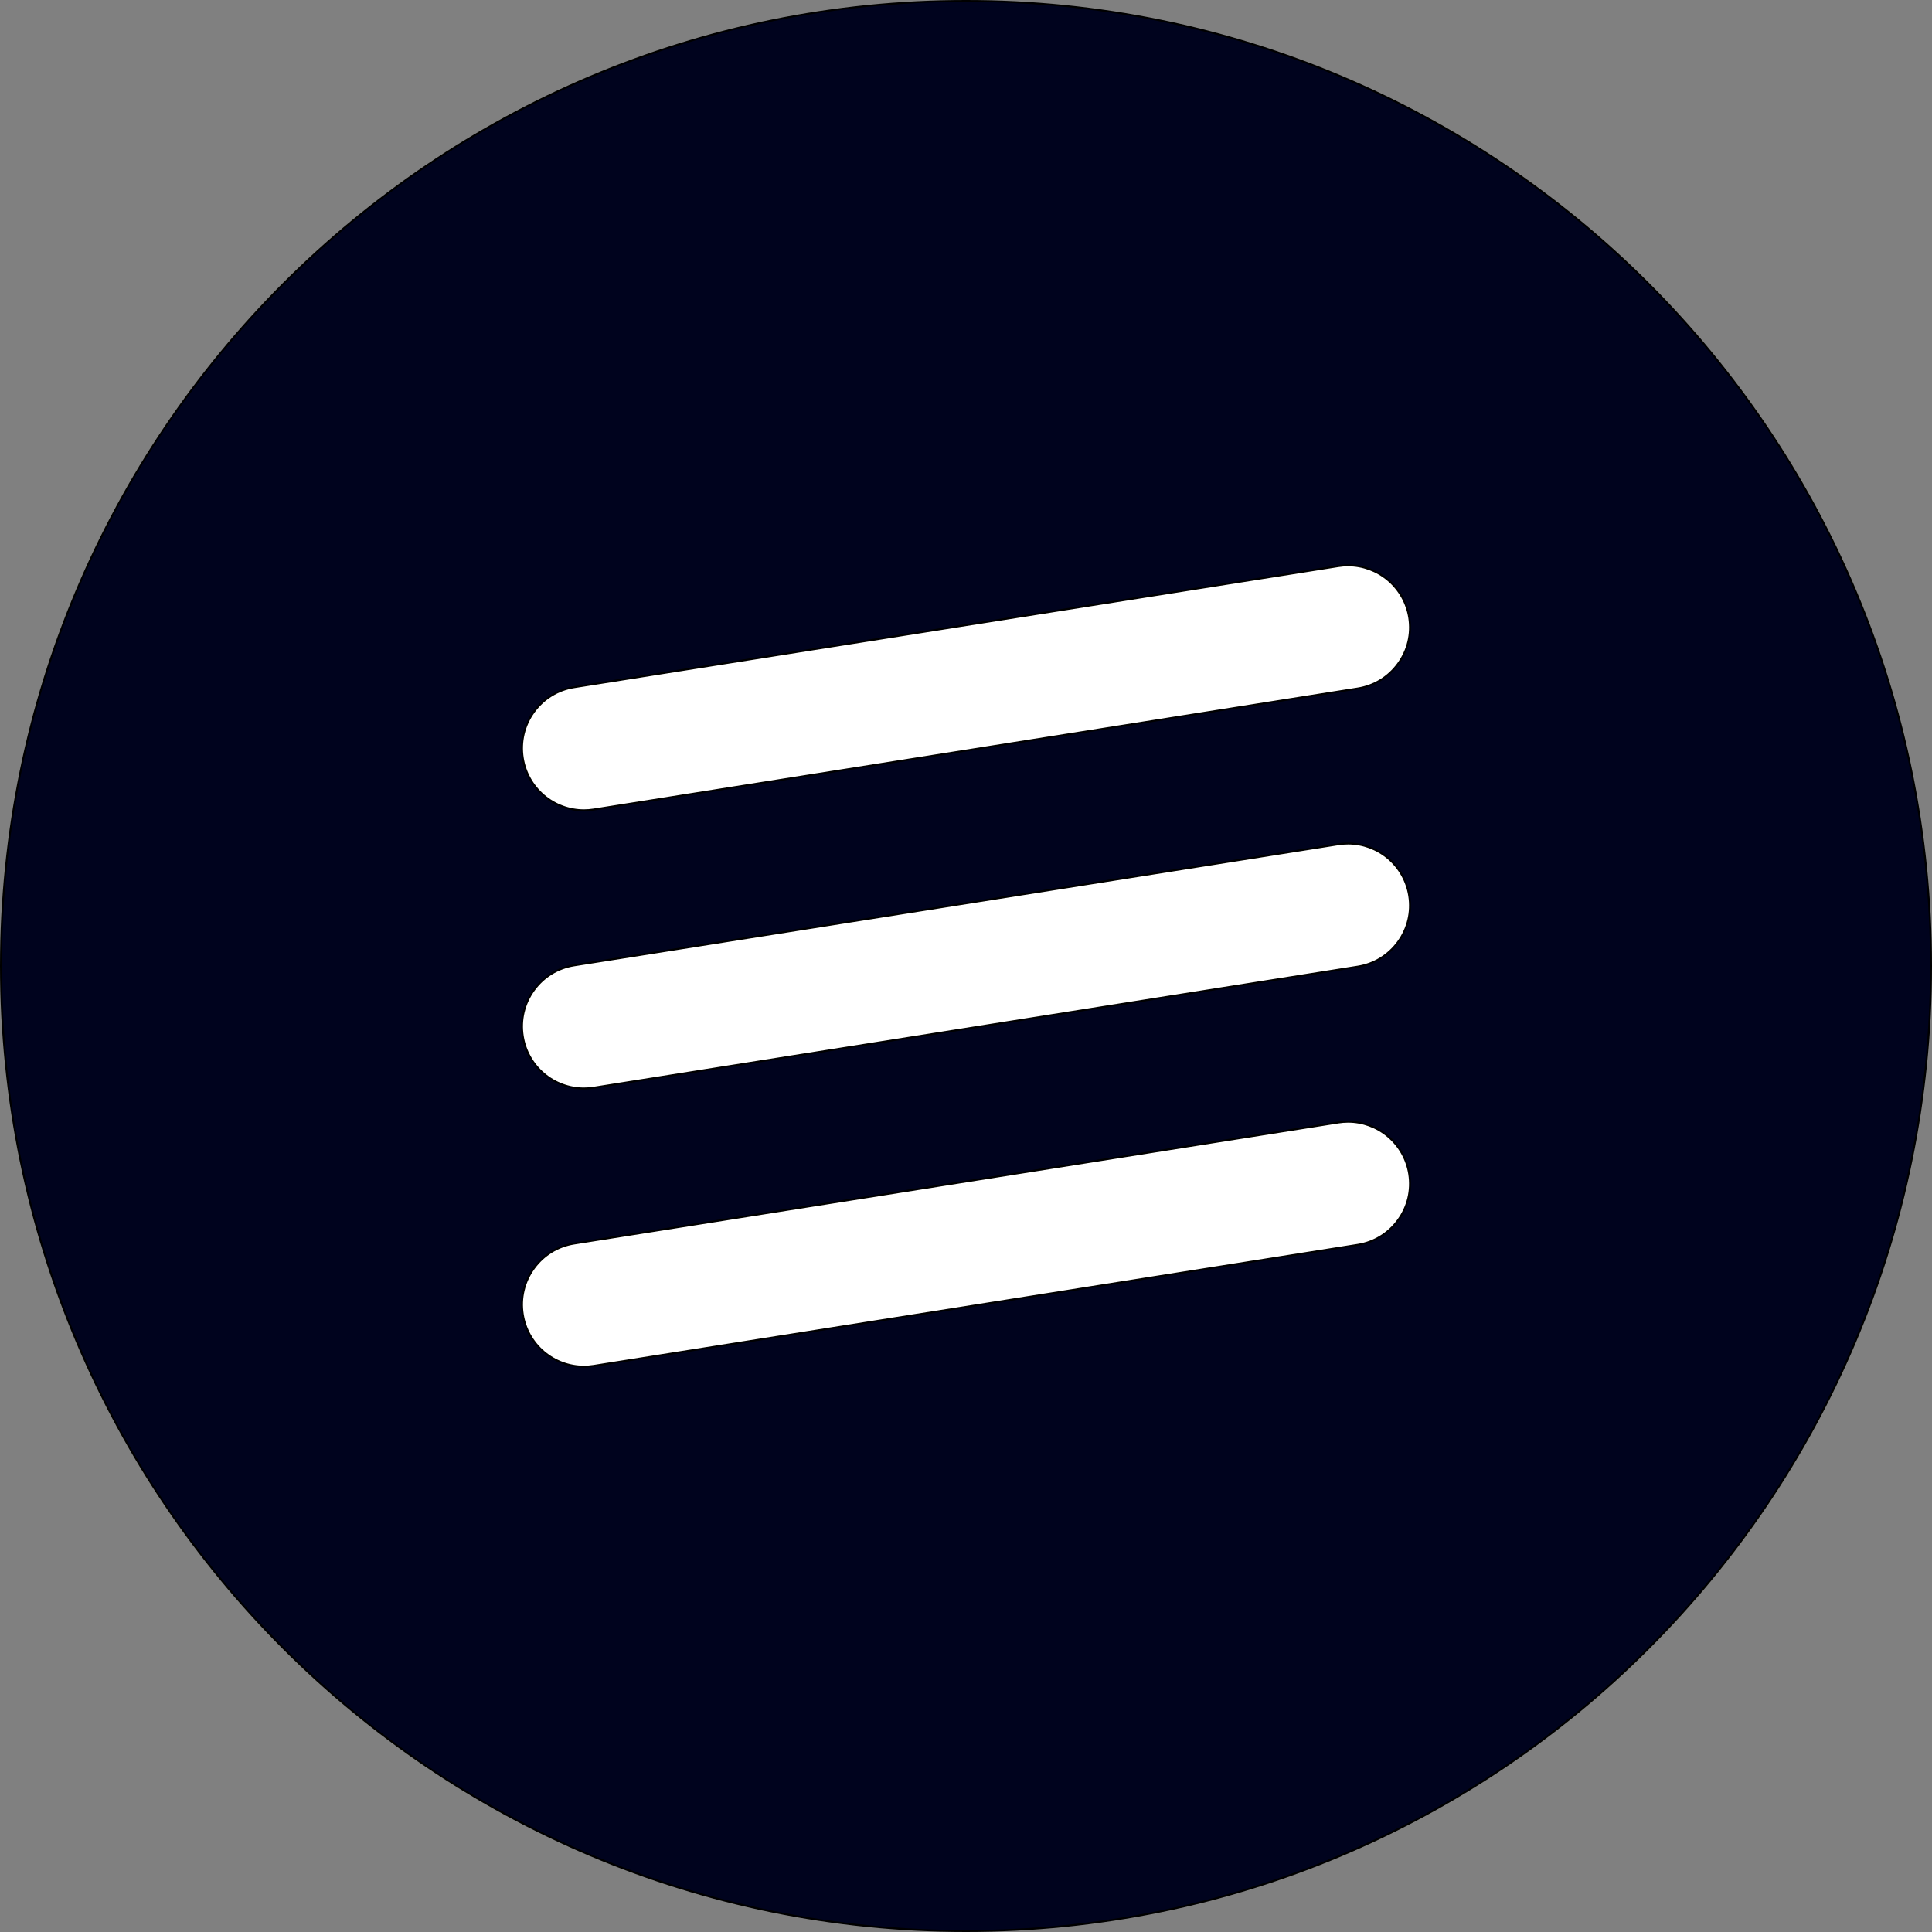
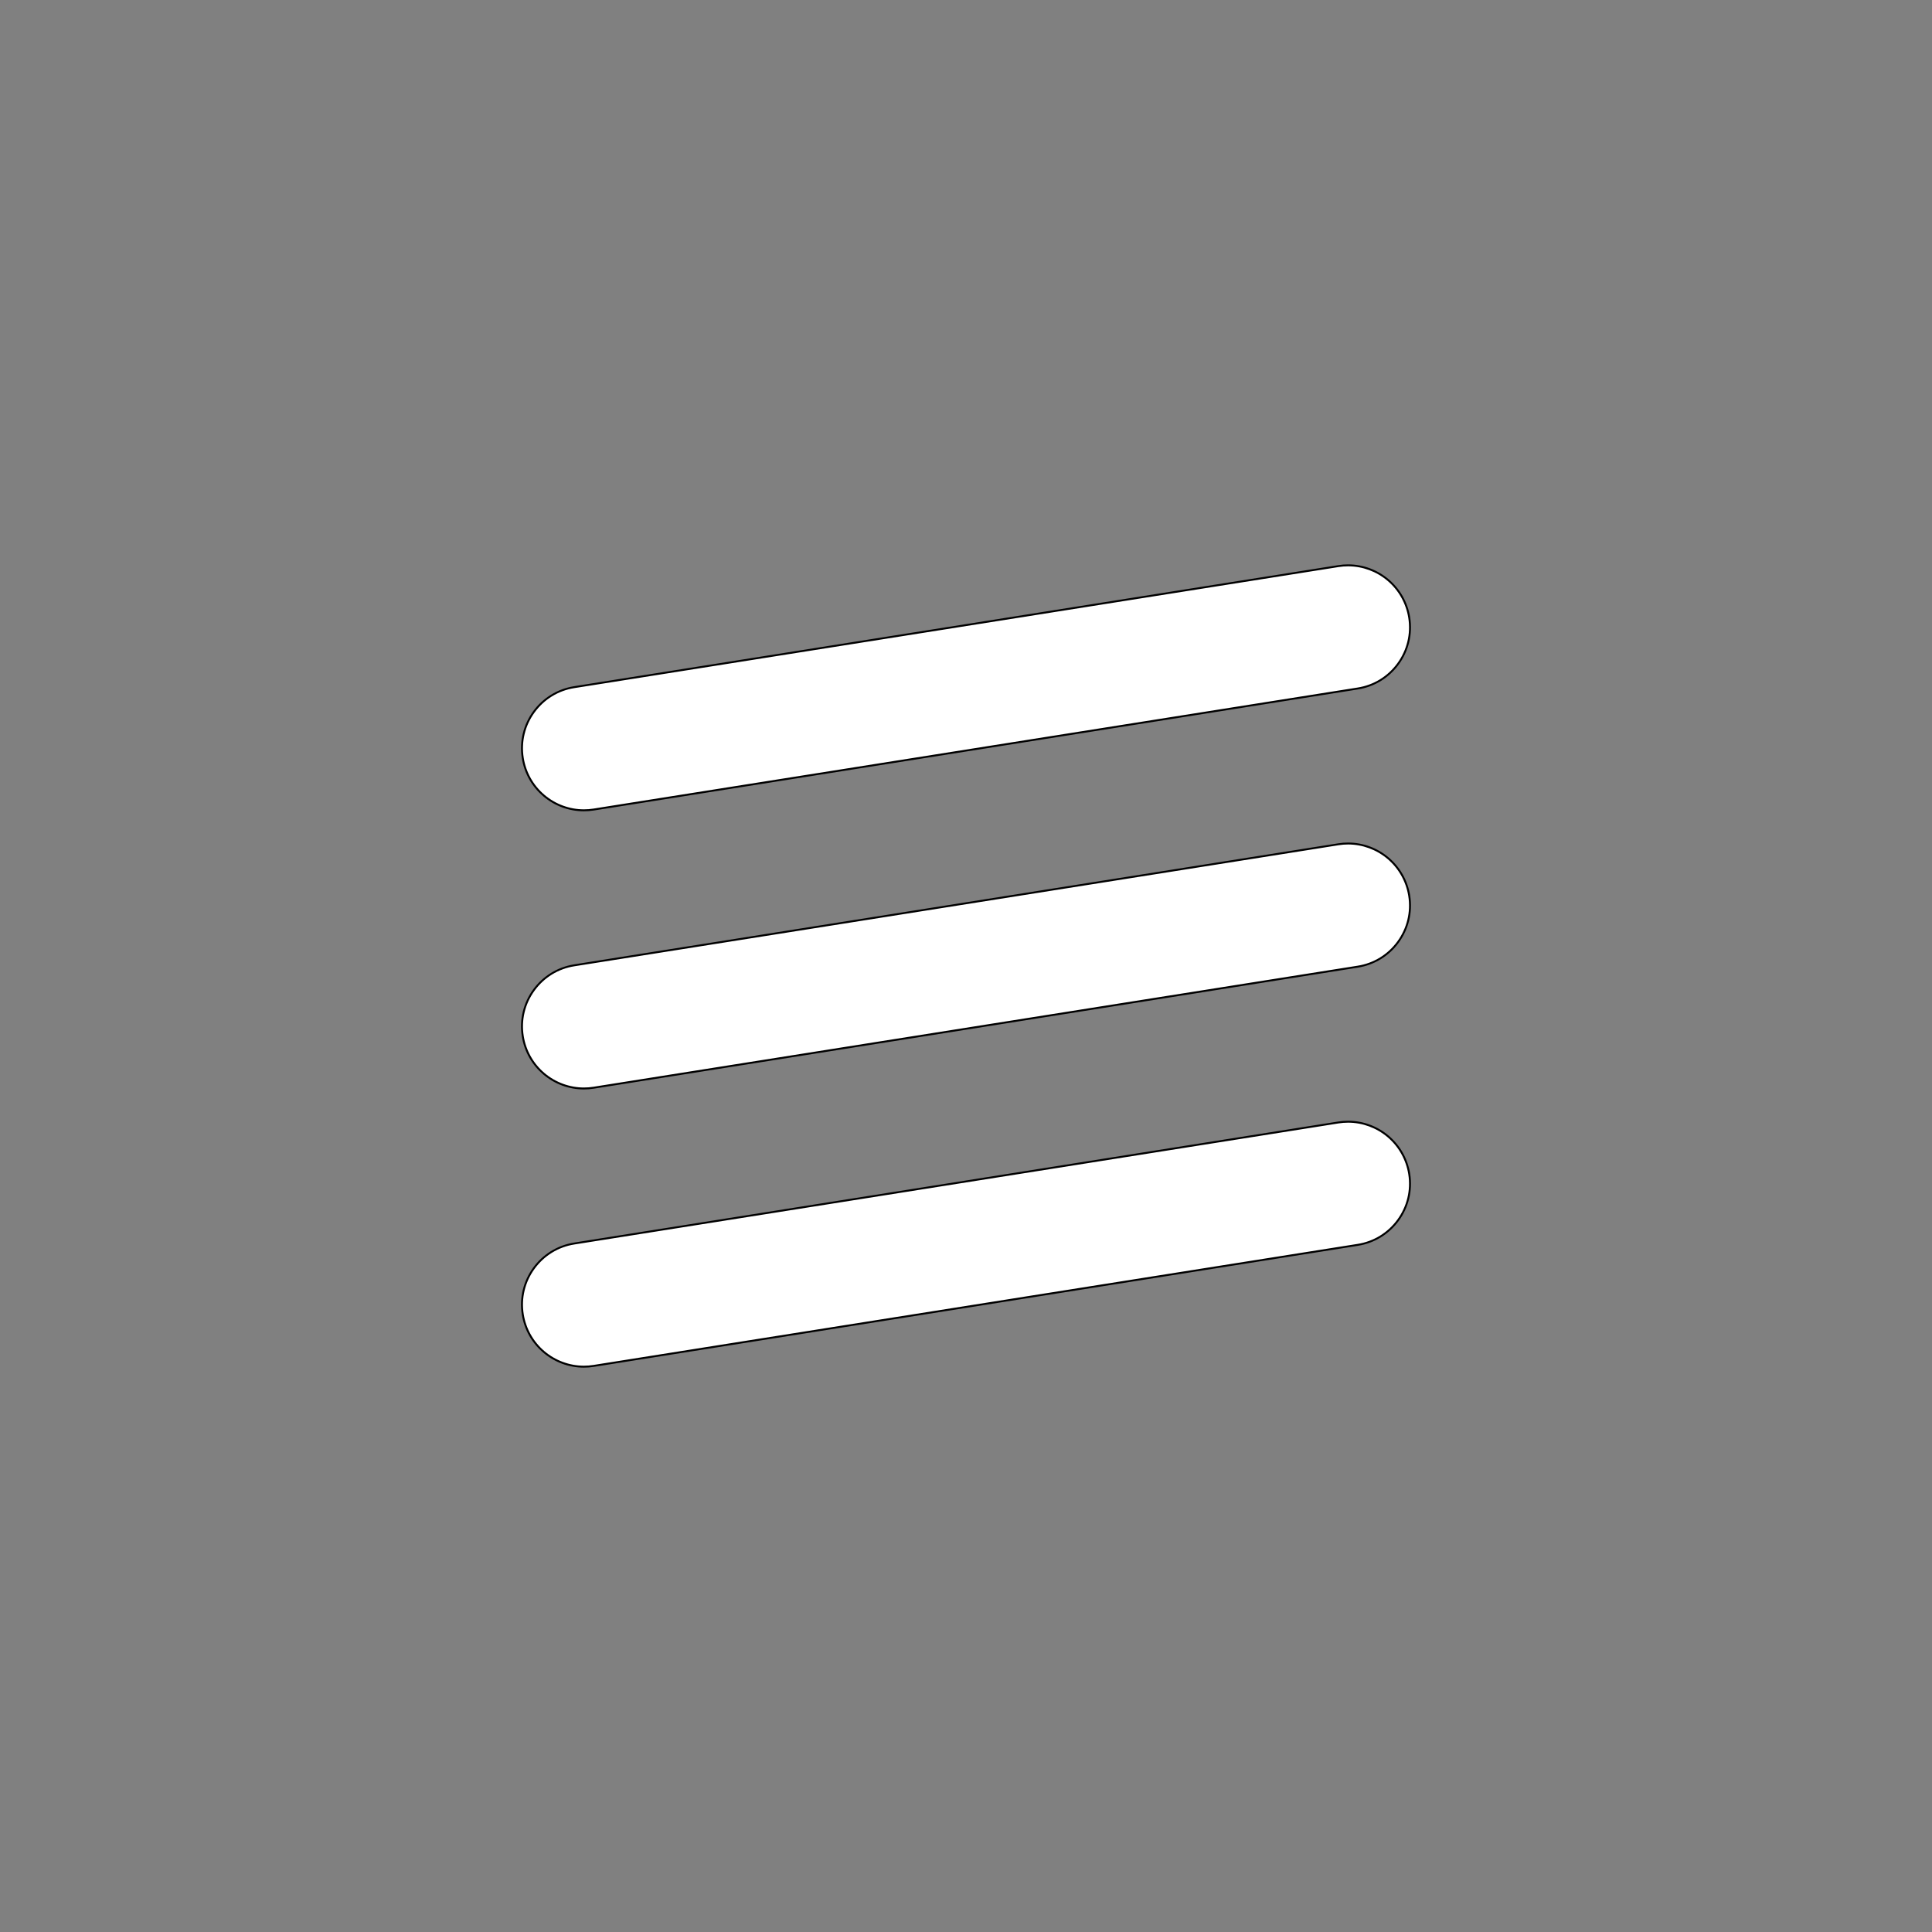
<svg xmlns="http://www.w3.org/2000/svg" id="AVATAR" viewBox="0 0 1000 1000">
  <rect x="0" y="0" width="1000" height="1000" fill="#808080" stroke="none" />
  <defs>
    <style>
      .cls-1 {
        fill: #00031e;
      }

      .cls-2 {
        fill: #fff;
      }
    </style>
  </defs>
  <g>
-     <path class="cls-1" d="m500,999.5c-67.43,0-132.85-13.21-194.43-39.25-59.48-25.16-112.9-61.17-158.77-107.05-45.87-45.87-81.89-99.29-107.05-158.77C13.71,632.85.5,567.43.5,500s13.21-132.85,39.25-194.43c25.16-59.48,61.17-112.9,107.05-158.77,45.87-45.87,99.29-81.89,158.77-107.05C367.15,13.71,432.57.5,500,.5s132.85,13.21,194.43,39.25c59.48,25.16,112.9,61.17,158.77,107.05,45.87,45.87,81.89,99.29,107.05,158.77,26.05,61.58,39.25,127,39.25,194.43s-13.21,132.85-39.25,194.43c-25.16,59.48-61.17,112.9-107.05,158.77-45.87,45.87-99.29,81.89-158.77,107.05-61.58,26.05-127,39.25-194.43,39.25Z" />
-     <path d="m500,1c67.37,0,132.71,13.19,194.23,39.21,59.42,25.13,112.79,61.11,158.61,106.94,45.83,45.83,81.81,99.19,106.94,158.61,26.02,61.52,39.21,126.87,39.21,194.23s-13.19,132.71-39.21,194.23c-25.13,59.42-61.11,112.79-106.94,158.61-45.83,45.83-99.19,81.81-158.61,106.94-61.52,26.02-126.87,39.21-194.23,39.21s-132.71-13.19-194.23-39.21c-59.42-25.13-112.79-61.11-158.61-106.94-45.83-45.83-81.81-99.19-106.94-158.61C14.19,632.71,1,567.36,1,500s13.19-132.71,39.21-194.23c25.13-59.42,61.11-112.79,106.94-158.61,45.83-45.83,99.19-81.81,158.61-106.94C367.29,14.19,432.64,1,500,1m0-1h0C223.86,0,0,223.86,0,500h0c0,276.14,223.86,500,500,500h0c276.14,0,500-223.86,500-500h0C1000,223.86,776.14,0,500,0h0Z" />
-   </g>
+     </g>
  <g>
    <g>
      <path class="cls-2" d="m302.22,563.4c-15.85,0-29.15-11.38-31.63-27.05-2.77-17.46,9.19-33.92,26.66-36.69l395.48-62.65c1.67-.27,3.38-.4,5.06-.4,15.85,0,29.15,11.38,31.63,27.05,2.77,17.46-9.19,33.92-26.66,36.69l-395.48,62.65c-1.67.27-3.38.4-5.06.4Z" />
      <path d="m697.78,436.1v1h0c7.43,0,14.66,2.66,20.37,7.49,5.76,4.88,9.59,11.68,10.77,19.15,1.32,8.33-.68,16.67-5.64,23.49-4.96,6.82-12.27,11.31-20.6,12.62l-395.48,62.65c-1.65.26-3.32.39-4.98.39-7.43,0-14.66-2.66-20.37-7.49-5.76-4.88-9.59-11.68-10.77-19.15-1.32-8.33.68-16.67,5.64-23.49,4.96-6.82,12.27-11.31,20.6-12.62l395.48-62.65c1.65-.26,3.32-.39,4.98-.39v-1m0,0c-1.69,0-3.41.13-5.14.41l-395.48,62.65c-17.77,2.81-29.89,19.5-27.07,37.26h0c2.54,16.04,16.39,27.48,32.13,27.48,1.69,0,3.41-.13,5.14-.41l395.48-62.65c17.77-2.81,29.89-19.5,27.07-37.26h0c-2.54-16.04-16.39-27.48-32.13-27.48h0Z" />
    </g>
    <g>
      <path class="cls-2" d="m302.22,707.38c-15.85,0-29.15-11.38-31.63-27.06-2.77-17.46,9.19-33.92,26.66-36.69l395.48-62.65c1.67-.27,3.38-.4,5.06-.4,15.85,0,29.15,11.38,31.63,27.05,2.77,17.46-9.19,33.92-26.66,36.69l-395.48,62.65c-1.67.27-3.38.4-5.06.4Z" />
      <path d="m697.78,580.09v1h0c7.43,0,14.66,2.66,20.37,7.49,5.76,4.88,9.59,11.68,10.77,19.15,1.32,8.33-.68,16.67-5.64,23.49s-12.27,11.31-20.6,12.62l-395.48,62.65c-1.65.26-3.32.39-4.98.39-7.43,0-14.66-2.66-20.37-7.49-5.76-4.88-9.59-11.68-10.77-19.15-1.32-8.33.68-16.67,5.64-23.49,4.96-6.82,12.27-11.31,20.6-12.62l395.48-62.65c1.65-.26,3.32-.39,4.98-.39v-1m0,0c-1.69,0-3.41.13-5.14.41l-395.48,62.65c-17.77,2.81-29.89,19.5-27.07,37.26h0c2.54,16.04,16.39,27.48,32.13,27.48,1.69,0,3.41-.13,5.14-.41l395.48-62.65c17.77-2.81,29.89-19.5,27.07-37.26h0c-2.54-16.04-16.39-27.48-32.13-27.48h0Z" />
    </g>
    <g>
      <path class="cls-2" d="m302.22,419.41c-15.85,0-29.15-11.38-31.63-27.05-2.77-17.46,9.19-33.92,26.66-36.69l395.48-62.65c1.67-.27,3.38-.4,5.06-.4,15.85,0,29.15,11.38,31.63,27.05,2.77,17.46-9.19,33.92-26.66,36.69l-395.48,62.65c-1.67.27-3.38.4-5.06.4Z" />
      <path d="m697.78,292.12v1h0c7.43,0,14.66,2.66,20.37,7.49,5.76,4.88,9.59,11.68,10.77,19.15,1.32,8.33-.68,16.67-5.64,23.49-4.96,6.82-12.27,11.31-20.6,12.62l-395.48,62.65c-1.65.26-3.32.39-4.98.39-7.43,0-14.66-2.66-20.37-7.49-5.76-4.88-9.59-11.68-10.77-19.15-1.32-8.33.68-16.67,5.64-23.49,4.96-6.82,12.27-11.31,20.6-12.62l395.48-62.65c1.65-.26,3.32-.39,4.98-.39v-1m0,0c-1.69,0-3.41.13-5.14.41l-395.48,62.65c-17.77,2.81-29.89,19.5-27.07,37.26h0c2.54,16.04,16.39,27.48,32.13,27.48,1.69,0,3.41-.13,5.14-.41l395.48-62.65c17.77-2.81,29.89-19.5,27.07-37.26h0c-2.54-16.04-16.39-27.48-32.13-27.48h0Z" />
    </g>
  </g>
</svg>